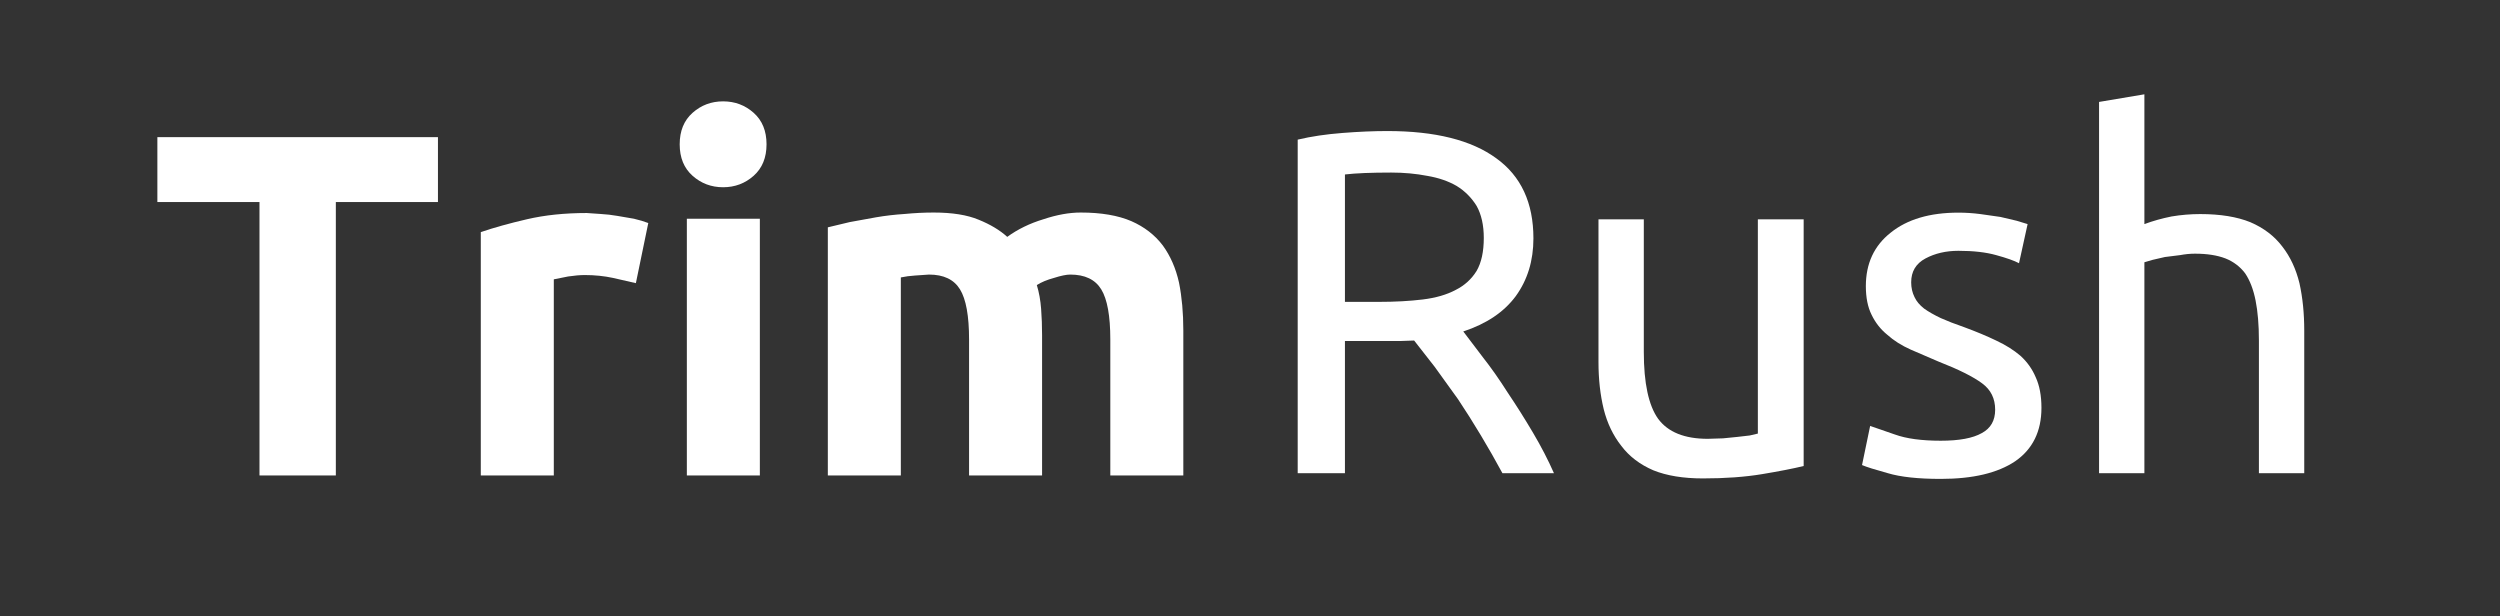
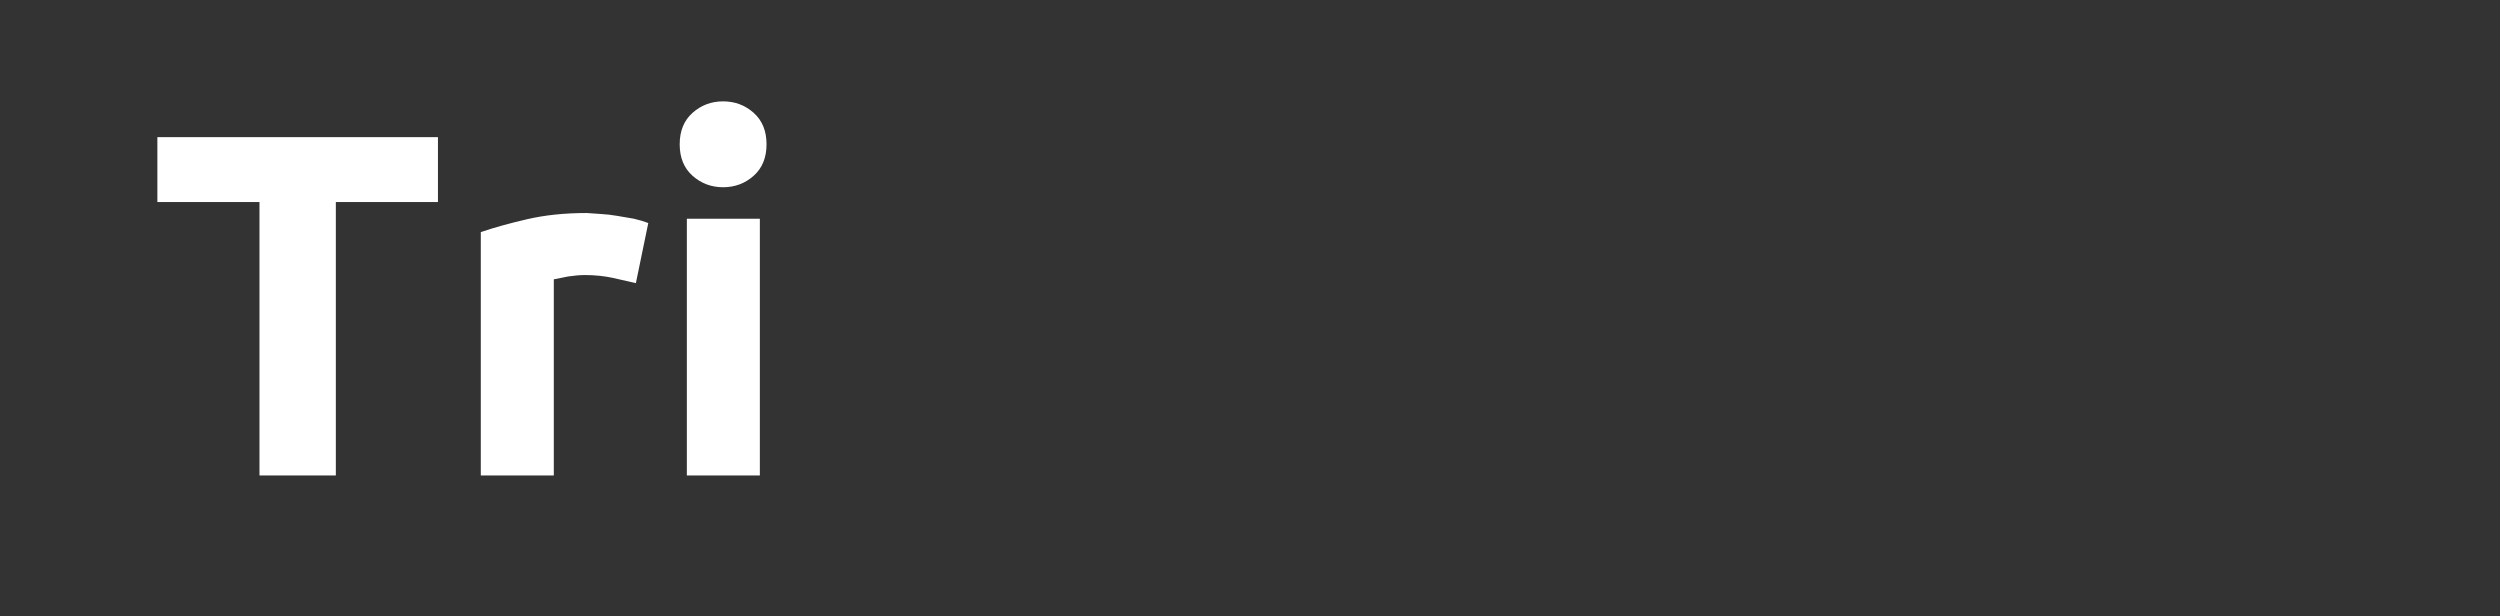
<svg xmlns="http://www.w3.org/2000/svg" version="1.1" id="Layer_1" width="219px" height="54px" xml:space="preserve">
  <rect width="100%" height="100%" fill="#333333" stroke="none" />
  <g id="PathID_1" transform="matrix(0.836, 0, 0, 0.836, 12.95, 41.65)" opacity="1">
    <path style="fill:#FFFFFF;fill-opacity:1" d="M30.4 -35.45L30.4 -28.65L19.7 -28.65L19.7 0L11.7 0L11.7 -28.65L1 -28.65L1 -35.45L30.4 -35.45" />
  </g>
  <g id="PathID_2" transform="matrix(0.836, 0, 0, 0.836, 12.95, 41.65)" opacity="1">
</g>
  <g id="PathID_3" transform="matrix(0.836, 0, 0, 0.836, 39.15, 41.65)" opacity="1">
    <path style="fill:#FFFFFF;fill-opacity:1" d="M19.8 -20.15L17.4 -20.7Q16 -21 14.45 -21Q13.7 -21 12.7 -20.85L11.2 -20.55L11.2 0L3.55 0L3.55 -25.5Q5.6 -26.2 8.4 -26.85Q11.2 -27.5 14.65 -27.5L16.1 -27.4Q17 -27.35 17.85 -27.2L19.6 -26.9Q20.45 -26.7 21.1 -26.45L19.8 -20.15" />
  </g>
  <g id="PathID_4" transform="matrix(0.836, 0, 0, 0.836, 39.15, 41.65)" opacity="1">
</g>
  <g id="PathID_5" transform="matrix(0.836, 0, 0, 0.836, 57.2, 41.65)" opacity="1">
    <path style="fill:#FFFFFF;fill-opacity:1" d="M11.2 0L3.55 0L3.55 -26.9L11.2 -26.9L11.2 0M11.9 -34.7Q11.9 -32.6 10.55 -31.4Q9.2 -30.2 7.35 -30.2Q5.5 -30.2 4.15 -31.4Q2.8 -32.6 2.8 -34.7Q2.8 -36.8 4.15 -38Q5.5 -39.2 7.35 -39.2Q9.2 -39.2 10.55 -38Q11.9 -36.8 11.9 -34.7" />
  </g>
  <g id="PathID_6" transform="matrix(0.836, 0, 0, 0.836, 57.2, 41.65)" opacity="1">
</g>
  <g id="PathID_7" transform="matrix(0.836, 0, 0, 0.836, 69.55, 41.65)" opacity="1">
-     <path style="fill:#FFFFFF;fill-opacity:1" d="M18.35 -14.25Q18.35 -17.95 17.4 -19.5Q16.45 -21.05 14.15 -21.05L12.7 -20.95Q11.9 -20.9 11.2 -20.75L11.2 0L3.55 0L3.55 -26L5.85 -26.55L8.6 -27.05Q10.05 -27.3 11.6 -27.4Q13.15 -27.55 14.65 -27.55Q17.55 -27.55 19.35 -26.8Q21.2 -26.05 22.35 -25Q24 -26.2 26.15 -26.85Q28.25 -27.55 30.05 -27.55Q33.25 -27.55 35.35 -26.65Q37.4 -25.75 38.65 -24.1Q39.85 -22.45 40.35 -20.2Q40.8 -17.95 40.8 -15.2L40.8 0L33.15 0L33.15 -14.25Q33.15 -17.95 32.2 -19.5Q31.25 -21.05 28.95 -21.05Q28.35 -21.05 27.25 -20.7Q26.15 -20.4 25.45 -19.95Q25.8 -18.8 25.9 -17.45Q26 -16.15 26 -14.7L26 0L18.35 0L18.35 -14.25" />
-   </g>
+     </g>
  <g id="PathID_8" transform="matrix(0.836, 0, 0, 0.836, 69.55, 41.65)" opacity="1">
</g>
  <g id="PathID_9" transform="matrix(0.836, 0, 0, 0.836, 110, 41.45)" opacity="1">
-     <path style="fill:#FFFFFF;fill-opacity:1" d="M21.75 -14.85L23.8 -12.15Q25.1 -10.5 26.4 -8.45Q27.75 -6.45 29.05 -4.25Q30.35 -2.05 31.25 0L25.85 0Q24.8 -1.95 23.6 -3.95Q22.4 -5.95 21.2 -7.75L18.75 -11.15L16.6 -13.9L15.2 -13.85L13.8 -13.85L9.35 -13.85L9.35 0L4.4 0L4.4 -34.95Q6.5 -35.45 9.1 -35.65Q11.65 -35.85 13.8 -35.85Q21.3 -35.85 25.2 -33Q29.1 -30.2 29.1 -24.6Q29.1 -21.1 27.25 -18.55Q25.4 -16.05 21.75 -14.85M14.2 -31.5Q11.05 -31.5 9.35 -31.3L9.35 -17.95L12.9 -17.95Q15.45 -17.95 17.5 -18.2Q19.55 -18.45 20.95 -19.2Q22.35 -19.9 23.15 -21.2Q23.9 -22.5 23.9 -24.65Q23.9 -26.65 23.15 -28Q22.35 -29.3 21.05 -30.1Q19.75 -30.85 18 -31.15Q16.2 -31.5 14.2 -31.5" />
-   </g>
+     </g>
  <g id="PathID_10" transform="matrix(0.836, 0, 0, 0.836, 110, 41.45)" opacity="1">
</g>
  <g id="PathID_11" transform="matrix(0.836, 0, 0, 0.836, 136.85, 41.45)" opacity="1">
-     <path style="fill:#FFFFFF;fill-opacity:1" d="M25.3 -0.75Q23.65 -0.35 20.95 0.1Q18.25 0.55 14.75 0.55Q11.65 0.55 9.55 -0.3Q7.45 -1.2 6.2 -2.85Q4.9 -4.5 4.35 -6.7Q3.8 -8.95 3.8 -11.65L3.8 -26.6L8.55 -26.6L8.55 -12.7Q8.55 -7.8 10.05 -5.7Q11.6 -3.6 15.25 -3.6L16.85 -3.65L18.35 -3.8L19.65 -3.95L20.5 -4.15L20.5 -26.6L25.3 -26.6L25.3 -0.75" />
-   </g>
+     </g>
  <g id="PathID_12" transform="matrix(0.836, 0, 0, 0.836, 136.85, 41.45)" opacity="1">
</g>
  <g id="PathID_13" transform="matrix(0.836, 0, 0, 0.836, 161.4, 41.45)" opacity="1">
-     <path style="fill:#FFFFFF;fill-opacity:1" d="M10.3 -3.4Q13.2 -3.4 14.6 -4.2Q16 -4.95 16 -6.65Q16 -8.4 14.65 -9.4Q13.25 -10.45 10.05 -11.7L7.15 -12.95Q5.7 -13.6 4.7 -14.5Q3.65 -15.35 3.05 -16.6Q2.45 -17.8 2.45 -19.6Q2.45 -23.15 5.05 -25.2Q7.65 -27.3 12.15 -27.3Q13.3 -27.3 14.45 -27.15L16.55 -26.85L18.25 -26.45L19.4 -26.1L18.5 -22Q17.75 -22.4 16.1 -22.85Q14.5 -23.3 12.15 -23.3Q10.2 -23.3 8.7 -22.5Q7.2 -21.7 7.2 -20Q7.2 -19.15 7.55 -18.45Q7.85 -17.8 8.55 -17.25Q9.25 -16.75 10.3 -16.25Q11.3 -15.8 12.75 -15.3Q14.65 -14.6 16.1 -13.9Q17.6 -13.2 18.65 -12.3Q19.7 -11.35 20.25 -10.05Q20.85 -8.75 20.85 -6.85Q20.85 -3.15 18.1 -1.25Q15.35 0.6 10.3 0.6Q6.75 0.6 4.75 0Q2.75 -0.55 2.05 -0.85L2.9 -4.95L5.5 -4.05Q7.3 -3.4 10.3 -3.4" />
-   </g>
+     </g>
  <g id="PathID_14" transform="matrix(0.836, 0, 0, 0.836, 161.4, 41.45)" opacity="1">
</g>
  <g id="PathID_15" transform="matrix(0.836, 0, 0, 0.836, 180.45, 41.45)" opacity="1">
-     <path style="fill:#FFFFFF;fill-opacity:1" d="M4.1 0L4.1 -38.9L8.85 -39.7L8.85 -26.1Q10.2 -26.6 11.7 -26.9Q13.2 -27.15 14.7 -27.15Q17.85 -27.15 19.95 -26.3Q22.05 -25.4 23.3 -23.75Q24.55 -22.15 25.1 -19.9Q25.6 -17.65 25.6 -14.95L25.6 0L20.85 0L20.85 -13.9Q20.85 -16.35 20.5 -18.1Q20.15 -19.85 19.4 -20.95Q18.6 -22 17.35 -22.5Q16.05 -23 14.15 -23Q13.4 -23 12.6 -22.85L11 -22.65L9.7 -22.35L8.85 -22.1L8.85 0L4.1 0" />
-   </g>
+     </g>
  <g id="PathID_16" transform="matrix(0.836, 0, 0, 0.836, 180.45, 41.45)" opacity="1">
</g>
  <g id="PathID_17" transform="matrix(1, 0, 0, 1, 54.85, -579.35)" opacity="1">
</g>
  <g id="PathID_18" transform="matrix(1, 0, 0, 1, 54.85, -579.35)" opacity="1">
</g>
</svg>